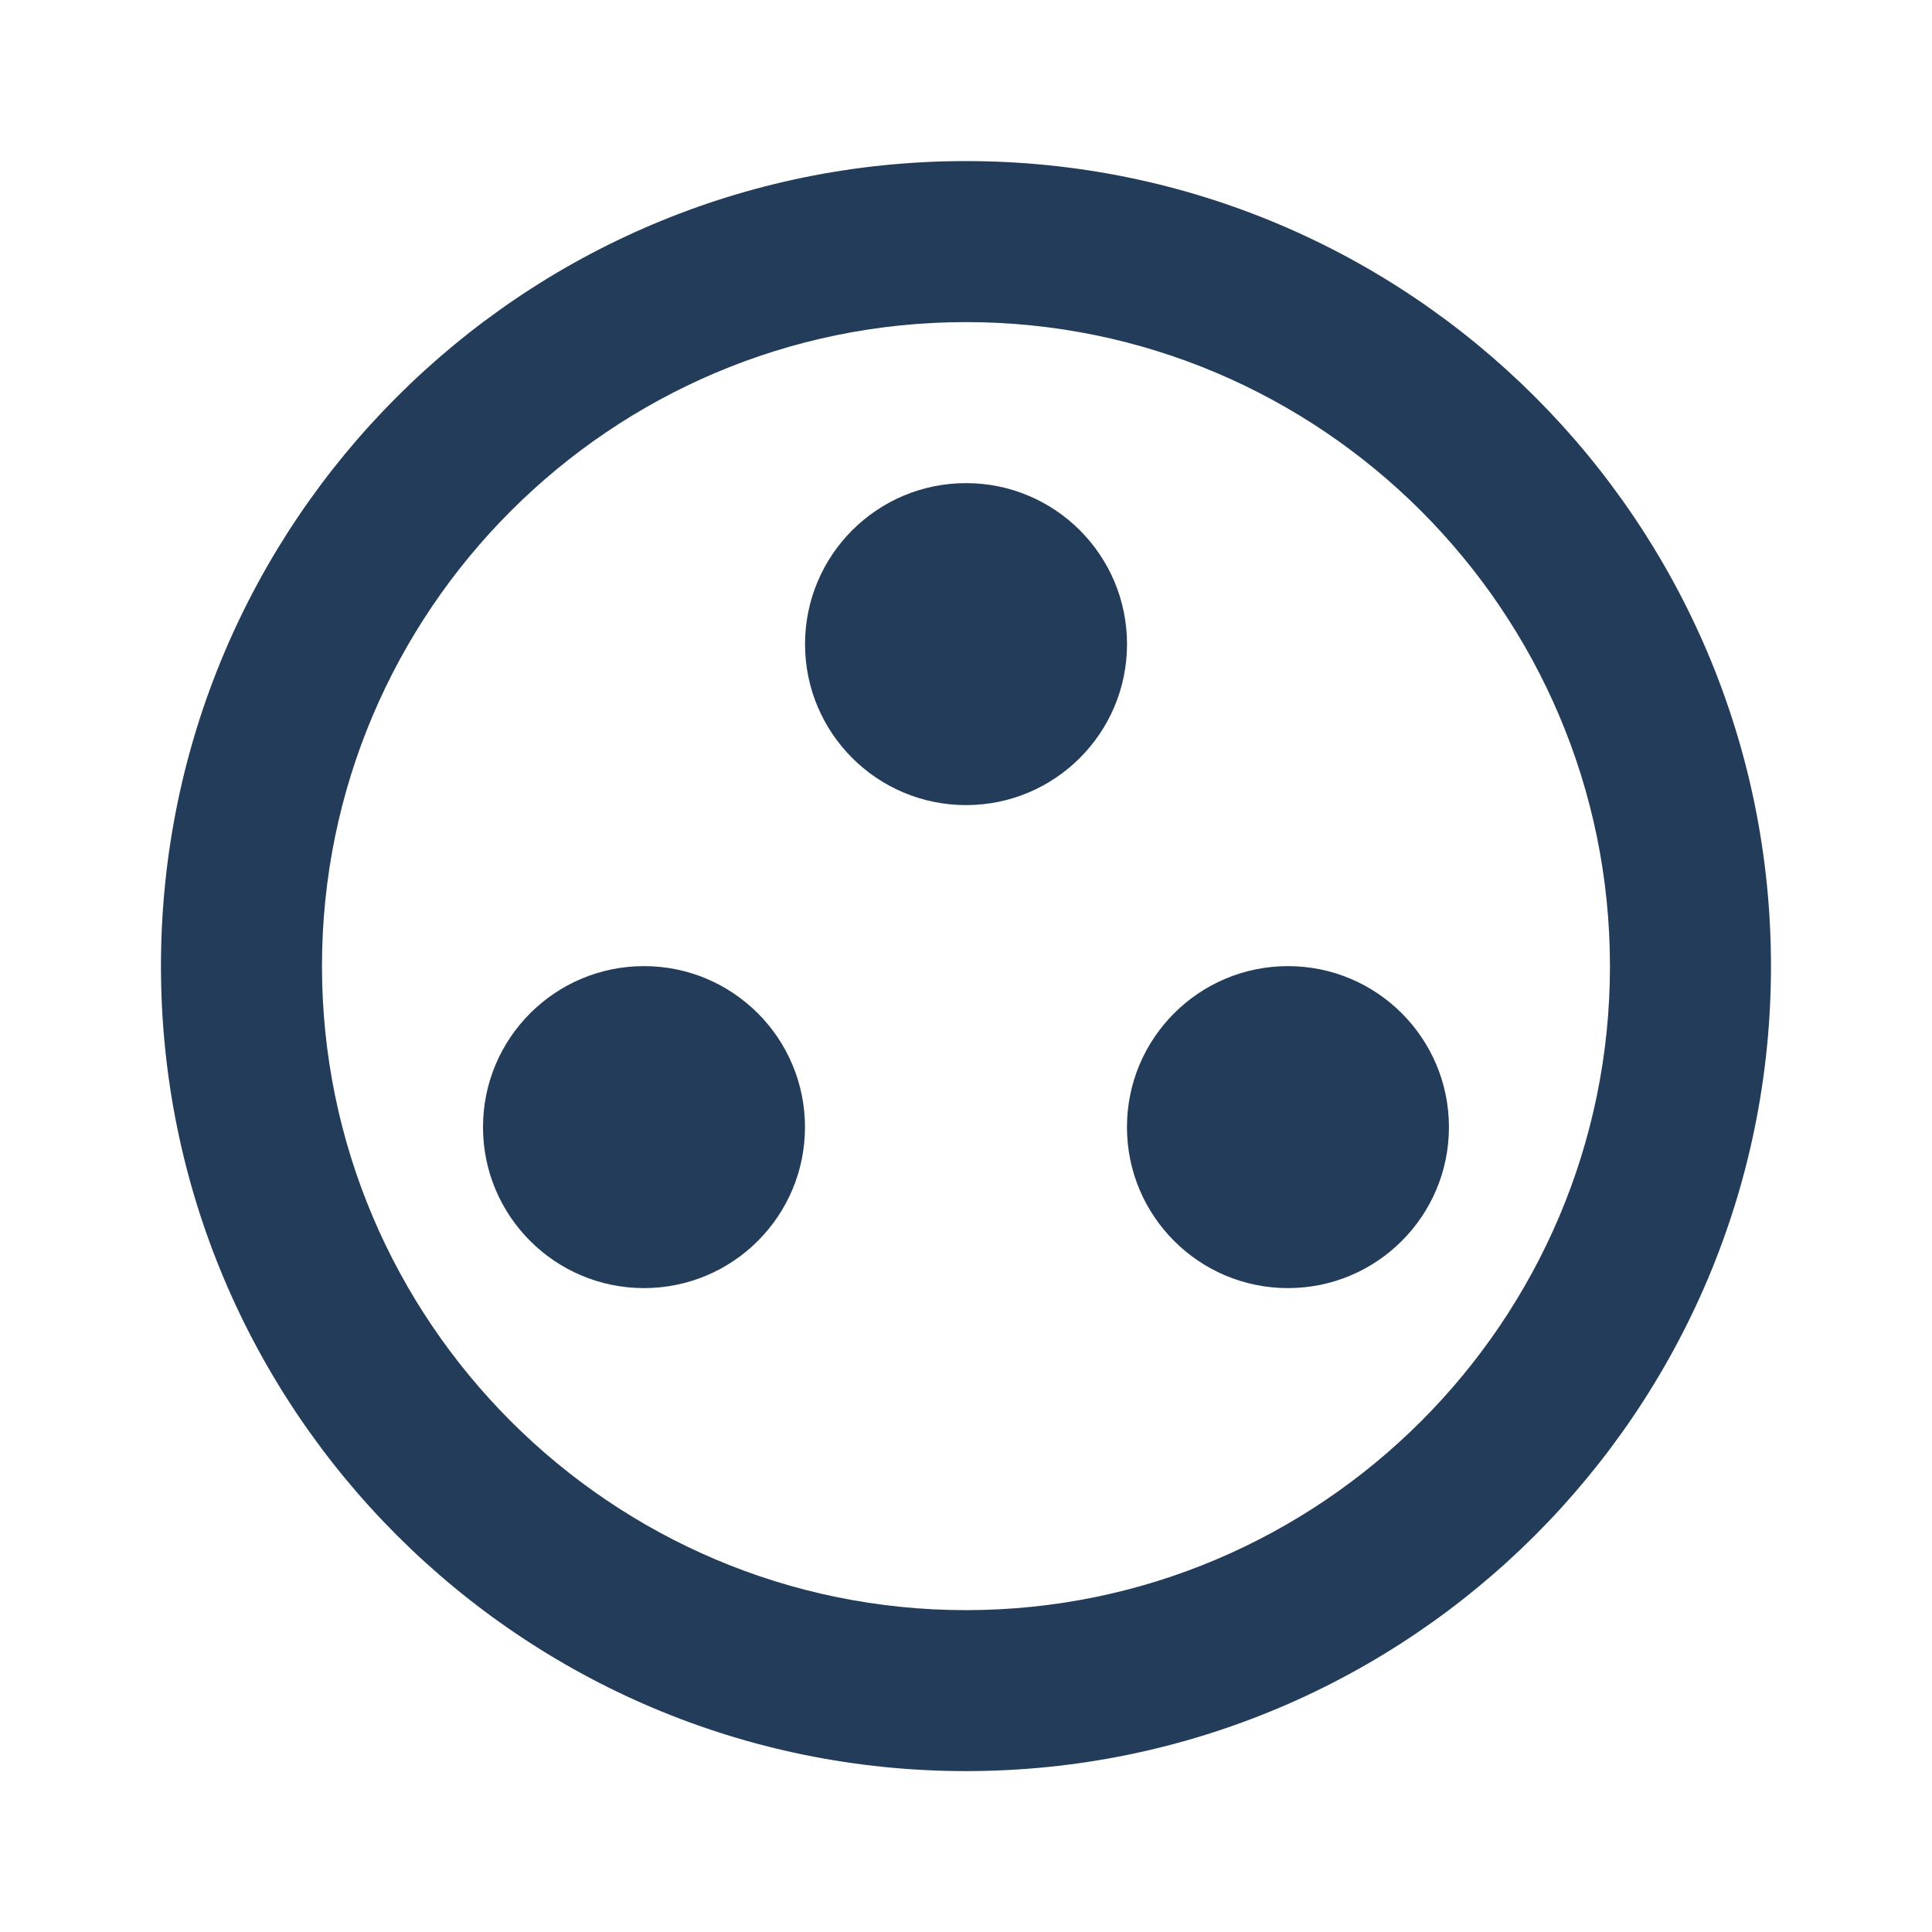
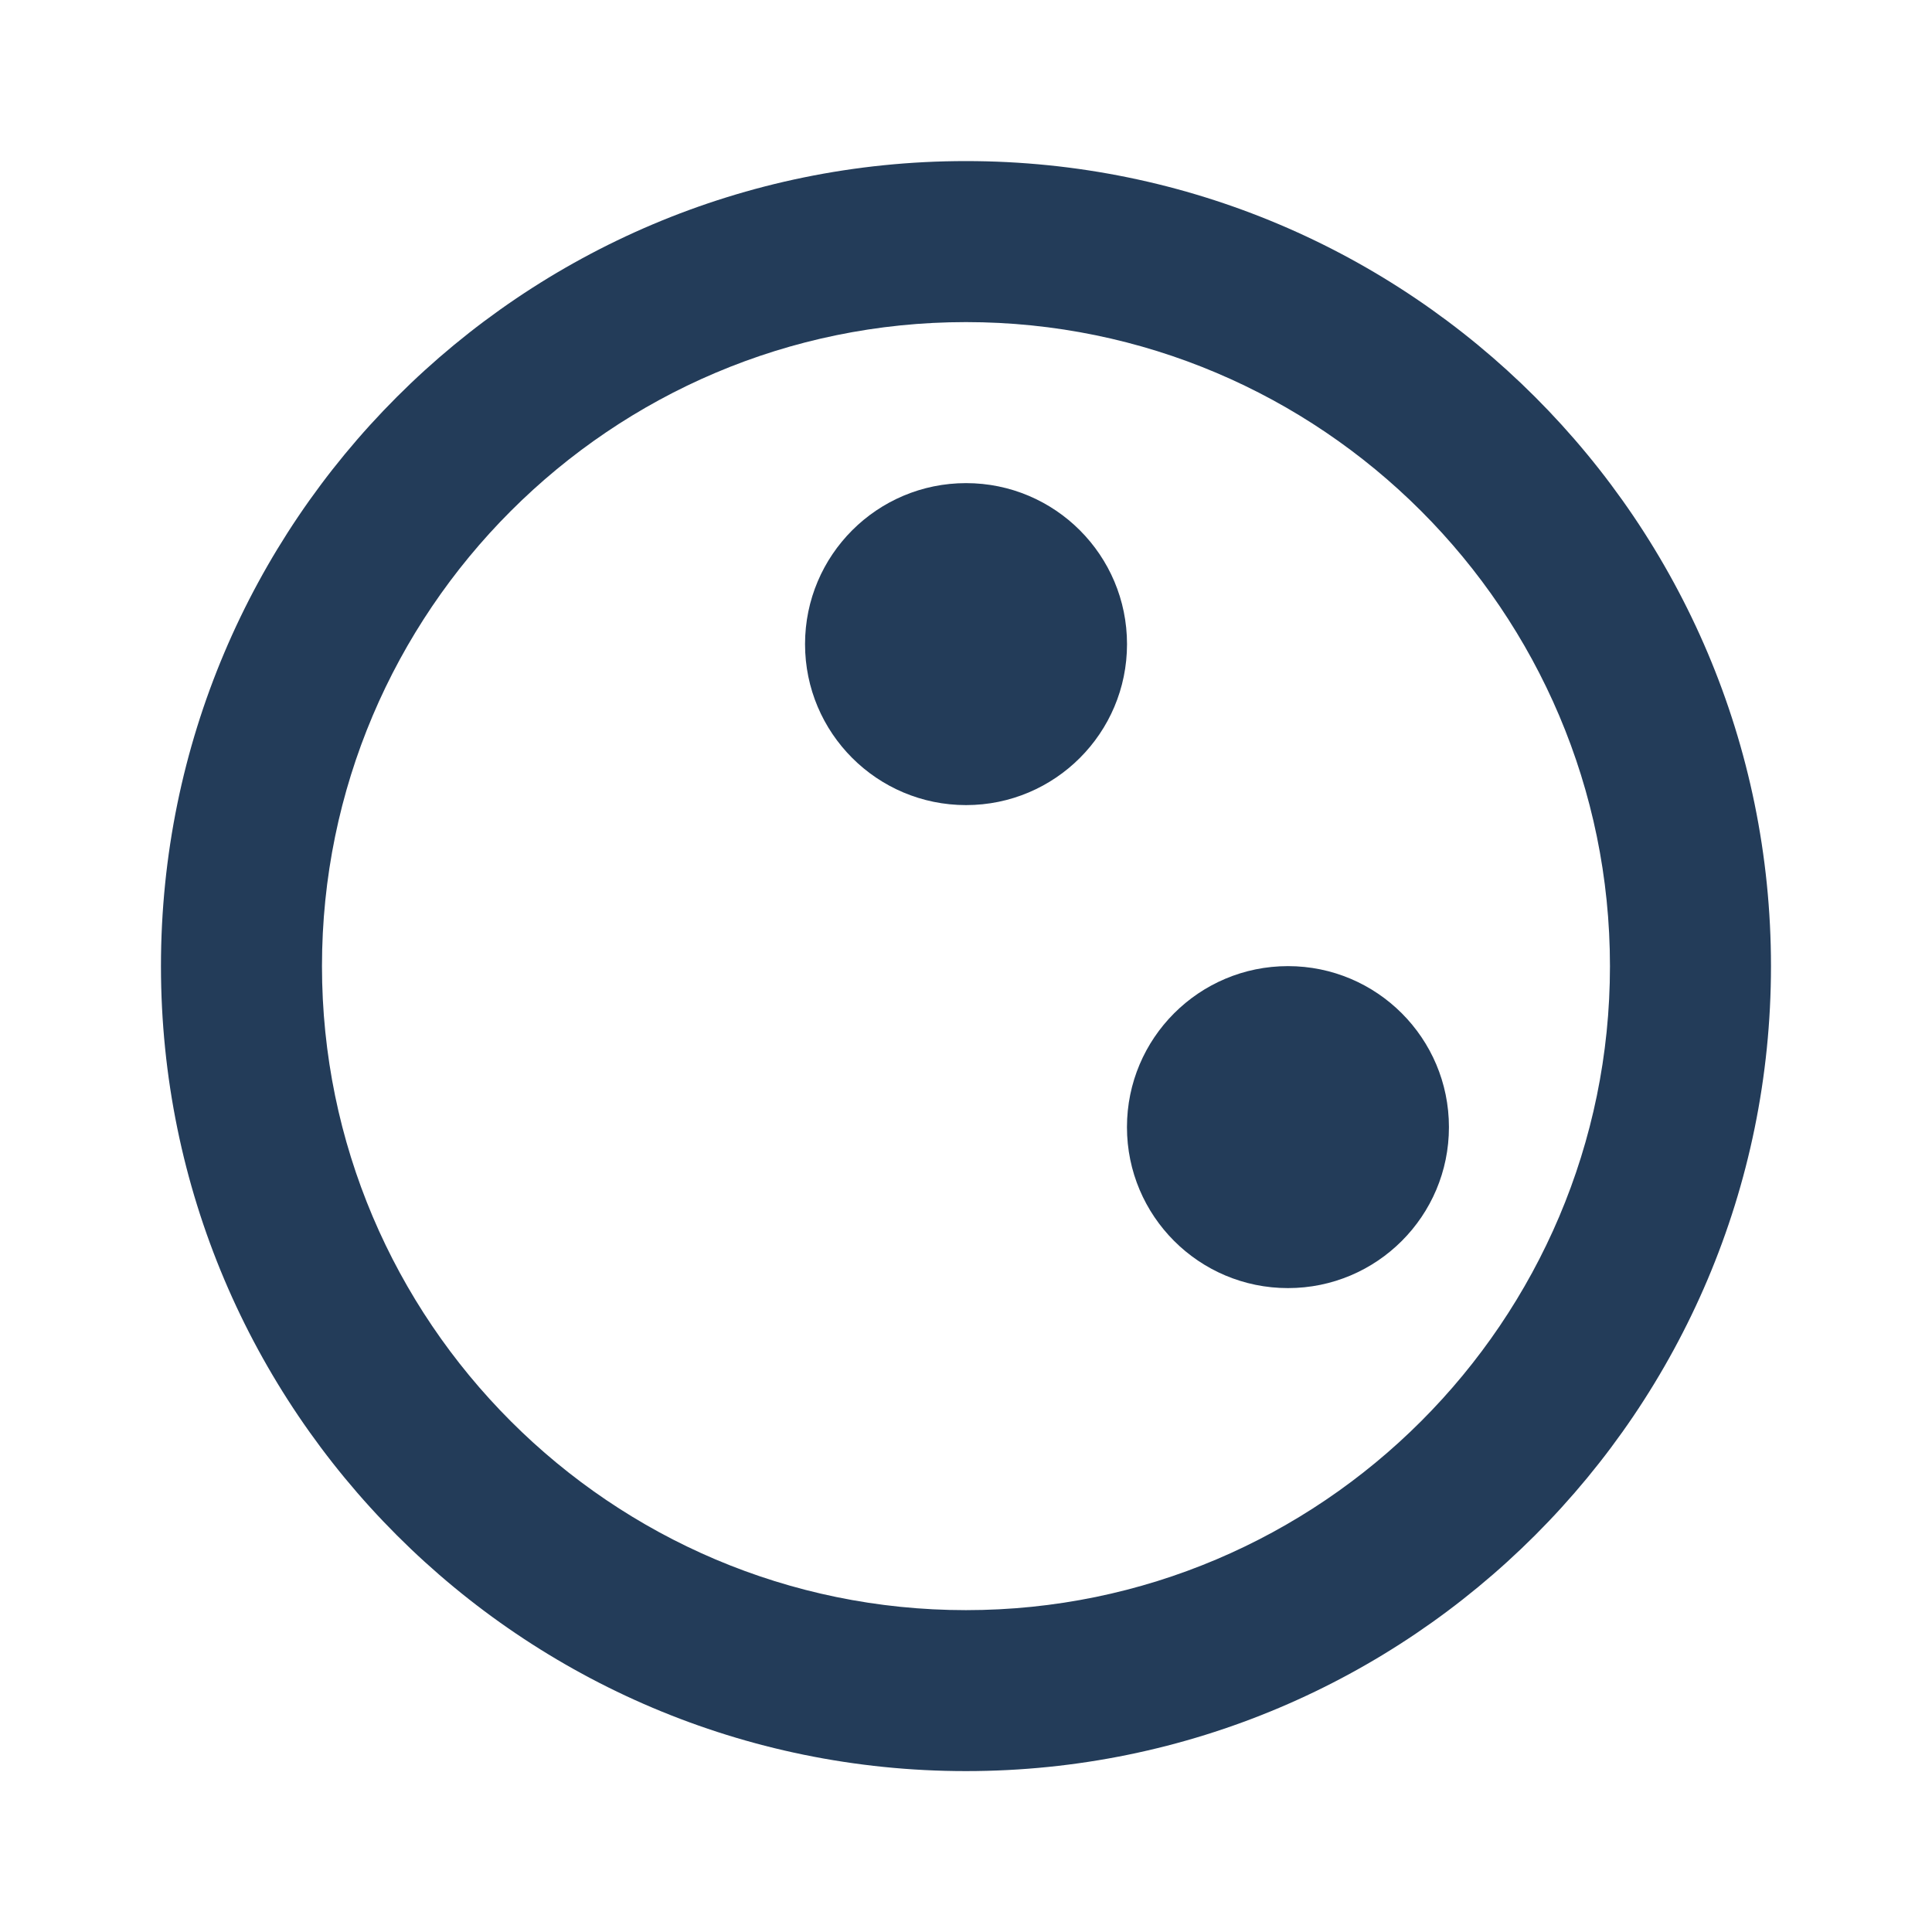
<svg xmlns="http://www.w3.org/2000/svg" width="32" height="32" viewBox="0 0 32 32" fill="none">
  <g clip-path="url(#clip0_251_9397)">
-     <path d="M15.999 2.668C8.639 2.668 2.666 8.642 2.666 16.002C2.666 23.362 8.639 29.335 15.999 29.335C23.359 29.335 29.333 23.362 29.333 16.002C29.333 8.642 23.359 2.668 15.999 2.668ZM15.999 26.669C10.119 26.669 5.333 21.882 5.333 16.002C5.333 10.122 10.119 5.335 15.999 5.335C21.879 5.335 26.666 10.122 26.666 16.002C26.666 21.882 21.879 26.669 15.999 26.669Z" fill="#233C59" />
-     <path d="M10.667 21.335C12.139 21.335 13.333 20.141 13.333 18.669C13.333 17.196 12.139 16.002 10.667 16.002C9.194 16.002 8 17.196 8 18.669C8 20.141 9.194 21.335 10.667 21.335Z" fill="#233C59" />
+     <path d="M15.999 2.668C8.639 2.668 2.666 8.642 2.666 16.002C2.666 23.362 8.639 29.335 15.999 29.335C23.359 29.335 29.333 23.362 29.333 16.002C29.333 8.642 23.359 2.668 15.999 2.668ZM15.999 26.669C10.119 26.669 5.333 21.882 5.333 16.002C5.333 10.122 10.119 5.335 15.999 5.335C21.879 5.335 26.666 10.122 26.666 16.002C26.666 21.882 21.879 26.669 15.999 26.669" fill="#233C59" />
    <path d="M16.001 13.335C17.473 13.335 18.667 12.141 18.667 10.669C18.667 9.196 17.473 8.002 16.001 8.002C14.528 8.002 13.334 9.196 13.334 10.669C13.334 12.141 14.528 13.335 16.001 13.335Z" fill="#233C59" />
    <path d="M21.333 21.335C22.805 21.335 23.999 20.141 23.999 18.669C23.999 17.196 22.805 16.002 21.333 16.002C19.86 16.002 18.666 17.196 18.666 18.669C18.666 20.141 19.86 21.335 21.333 21.335Z" fill="#233C59" />
  </g>
  <defs>
    <clipPath id="clip0_251_9397">
      <rect width="32" height="32" fill="white" transform="translate(0 0.002)" />
    </clipPath>
  </defs>
</svg>